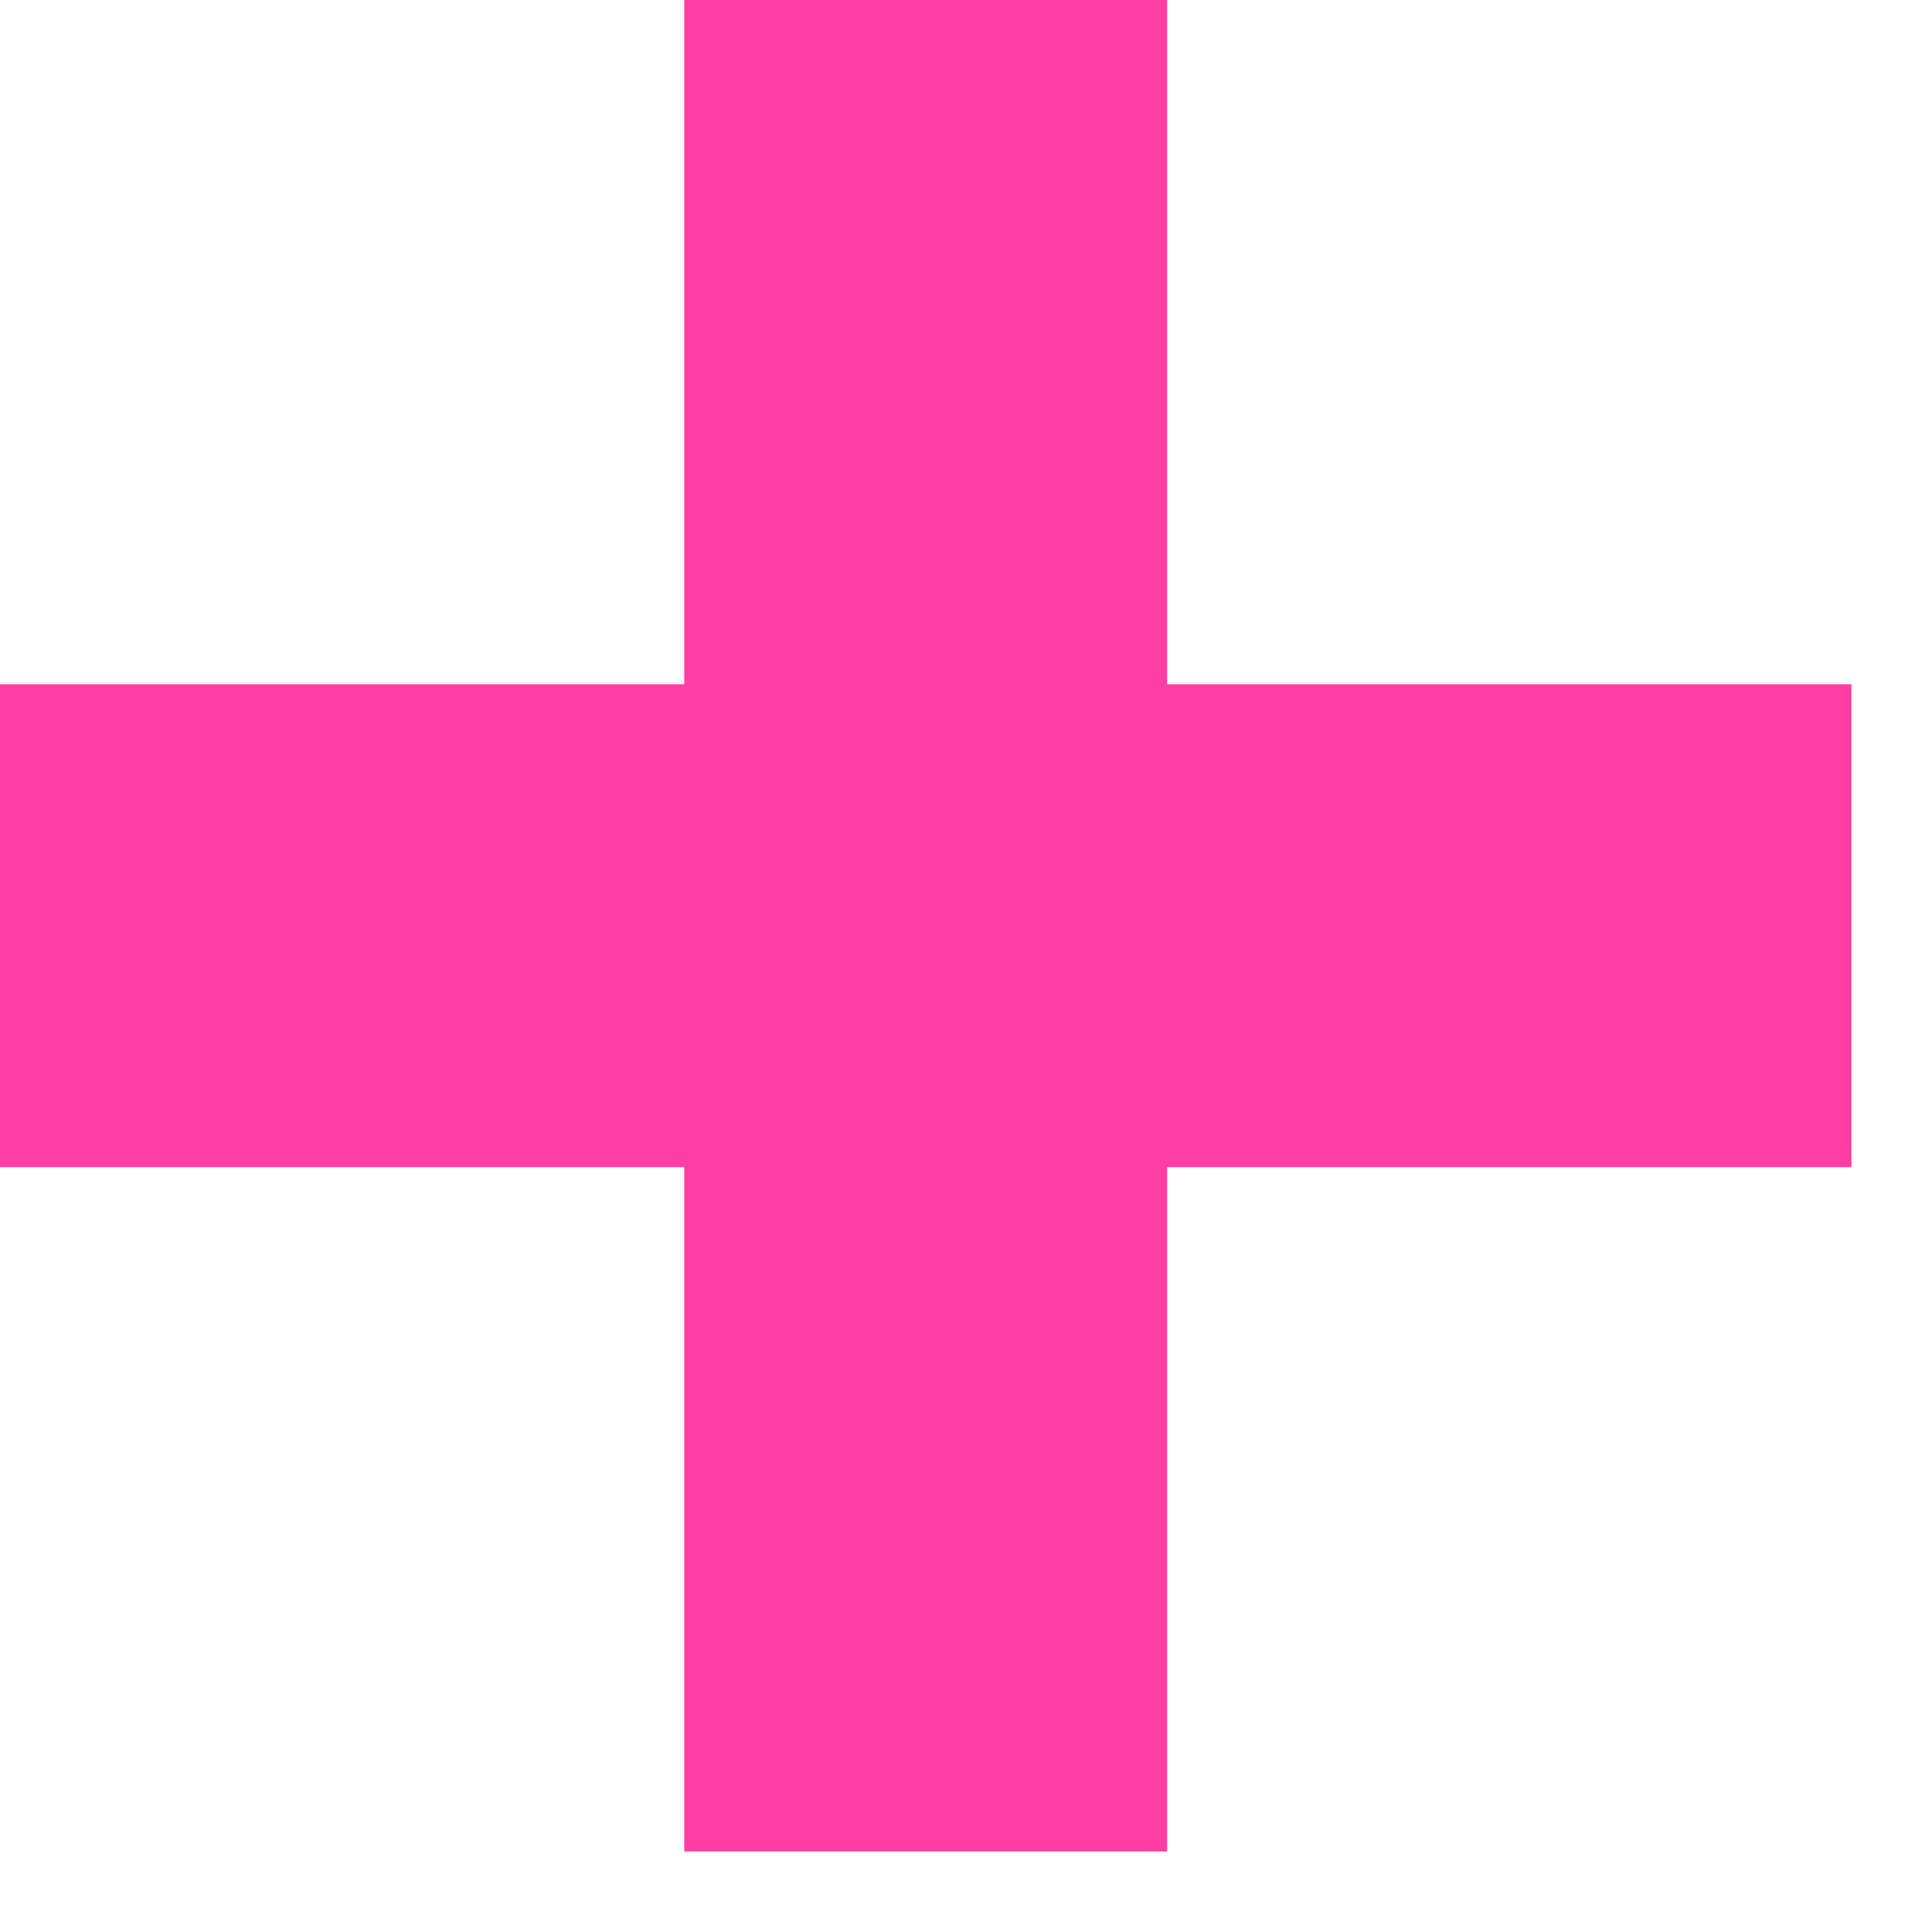
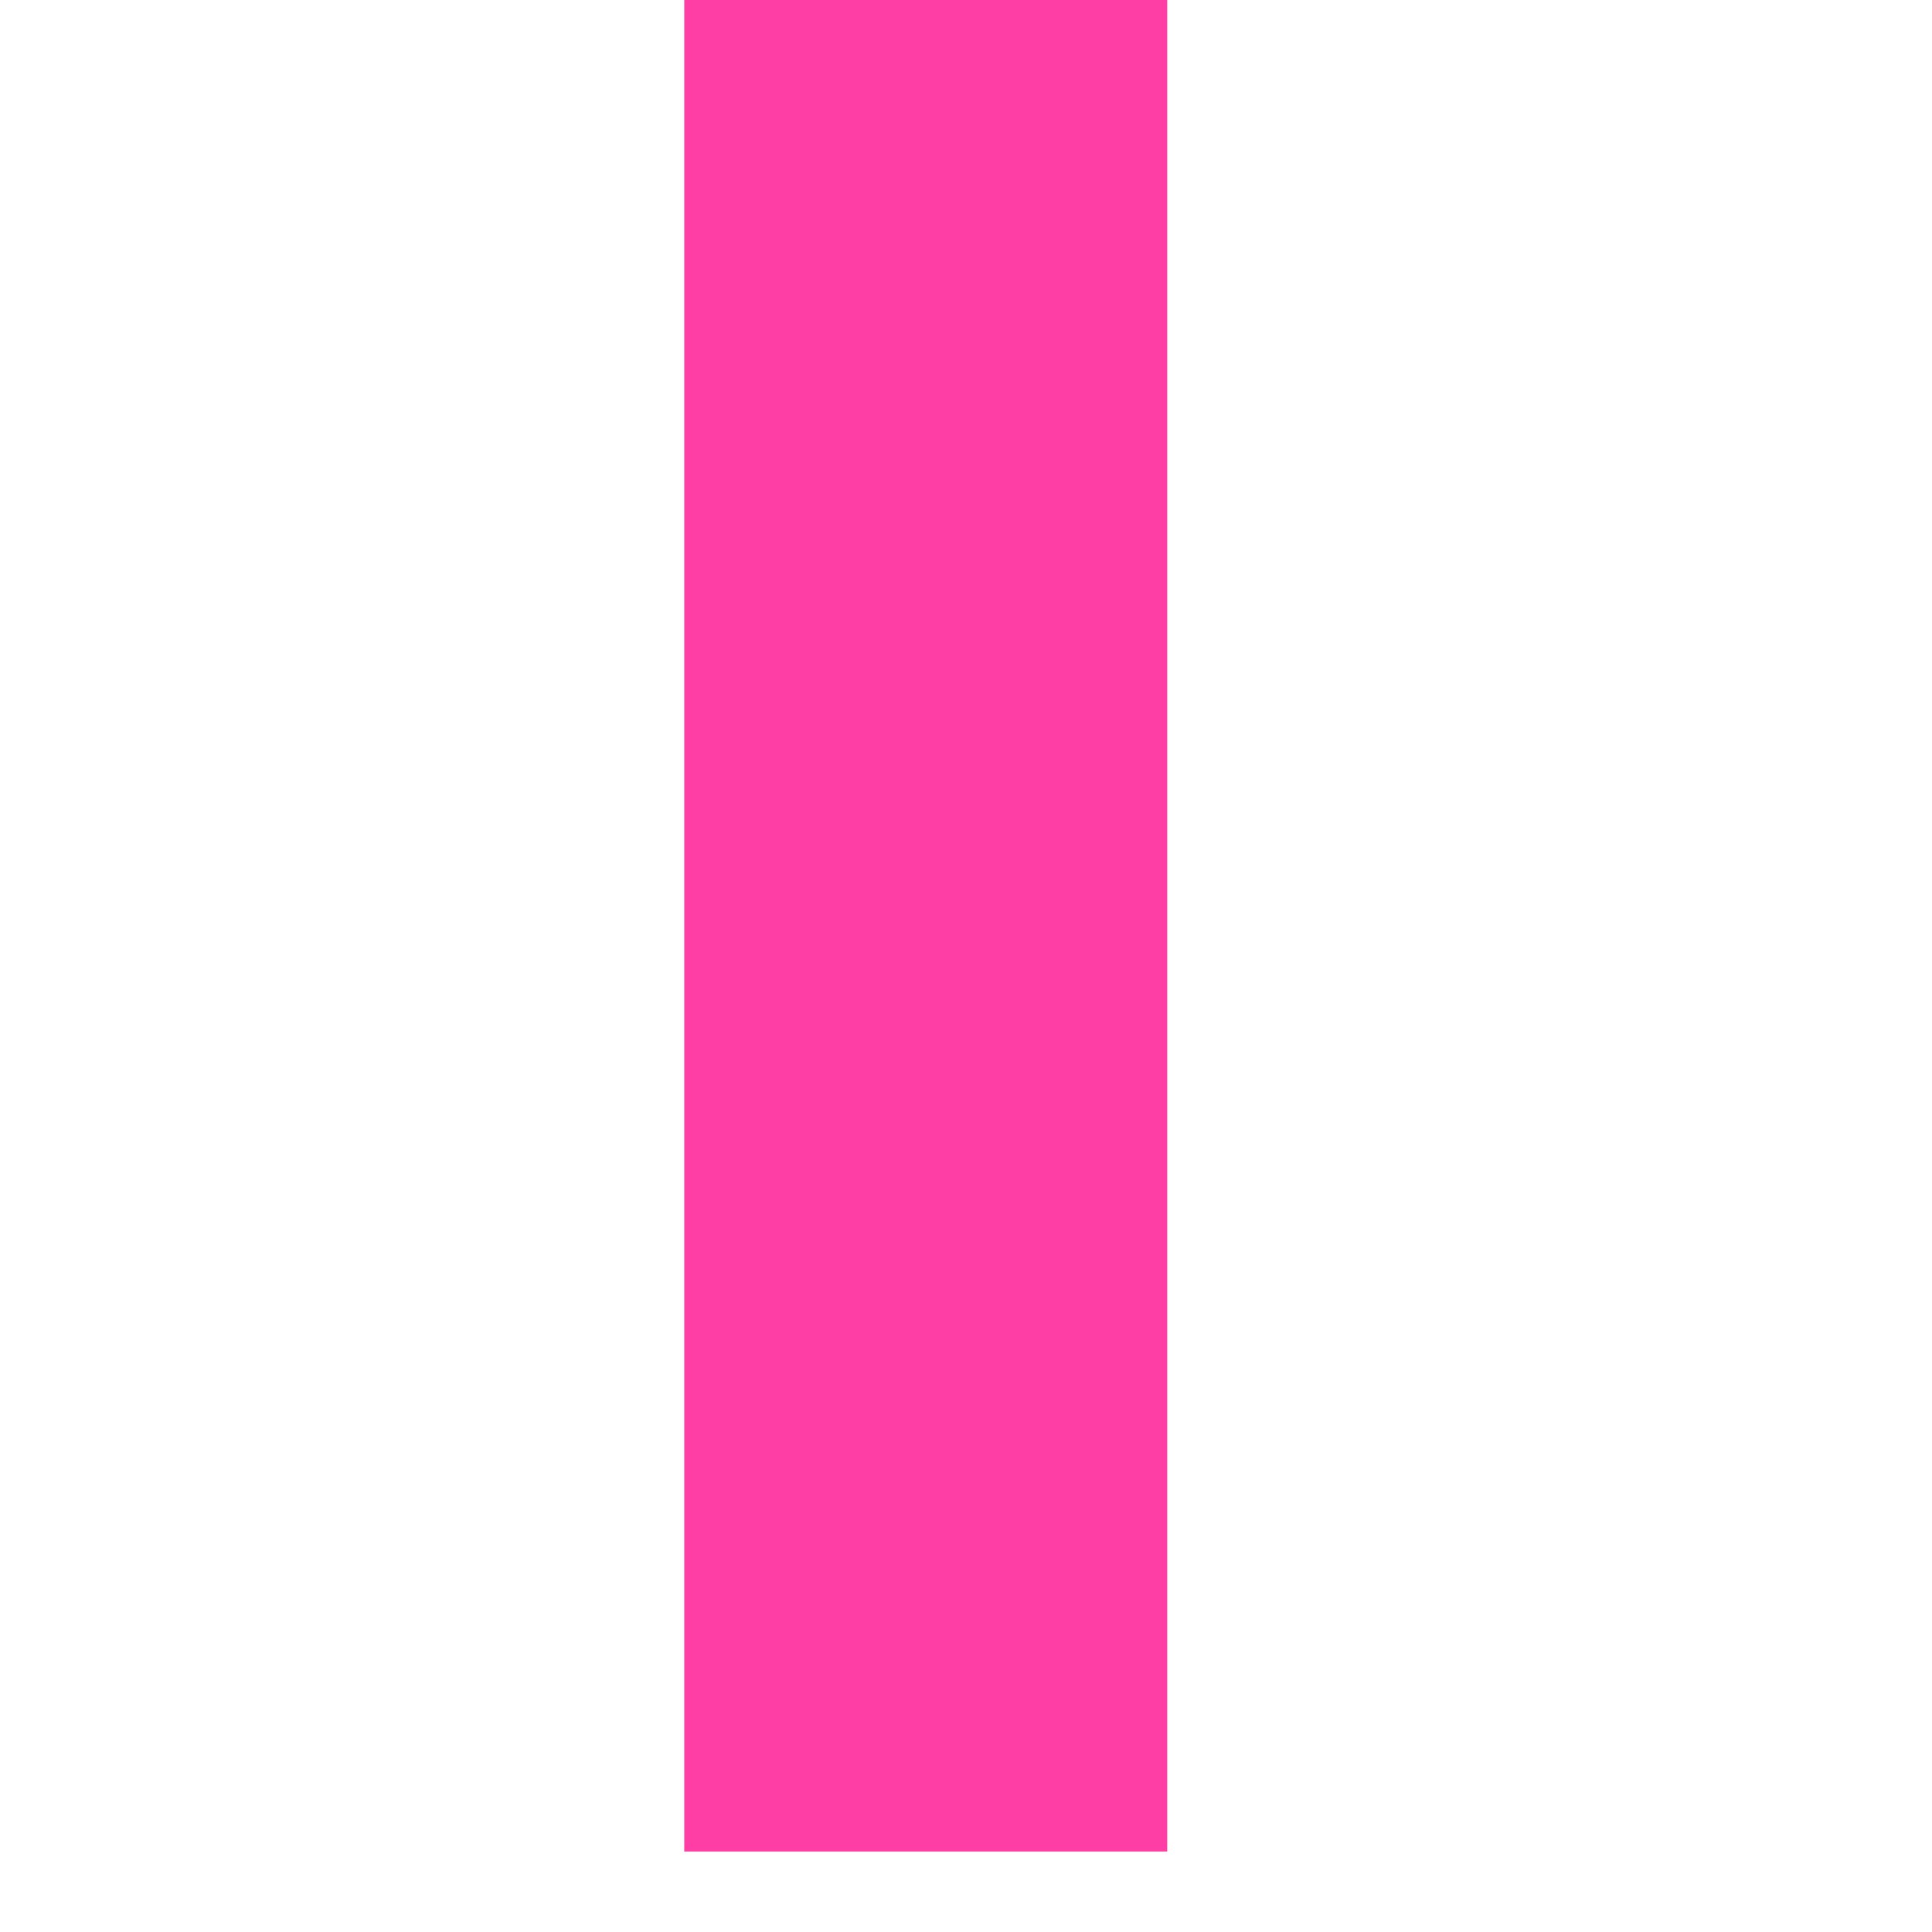
<svg xmlns="http://www.w3.org/2000/svg" width="12" height="12" viewBox="0 0 12 12" fill="none">
  <path d="M5.75 0V11.5" stroke="#FE3EA5" stroke-width="3" />
-   <path d="M0 5.75L11.5 5.75" stroke="#FE3EA5" stroke-width="3" />
</svg>